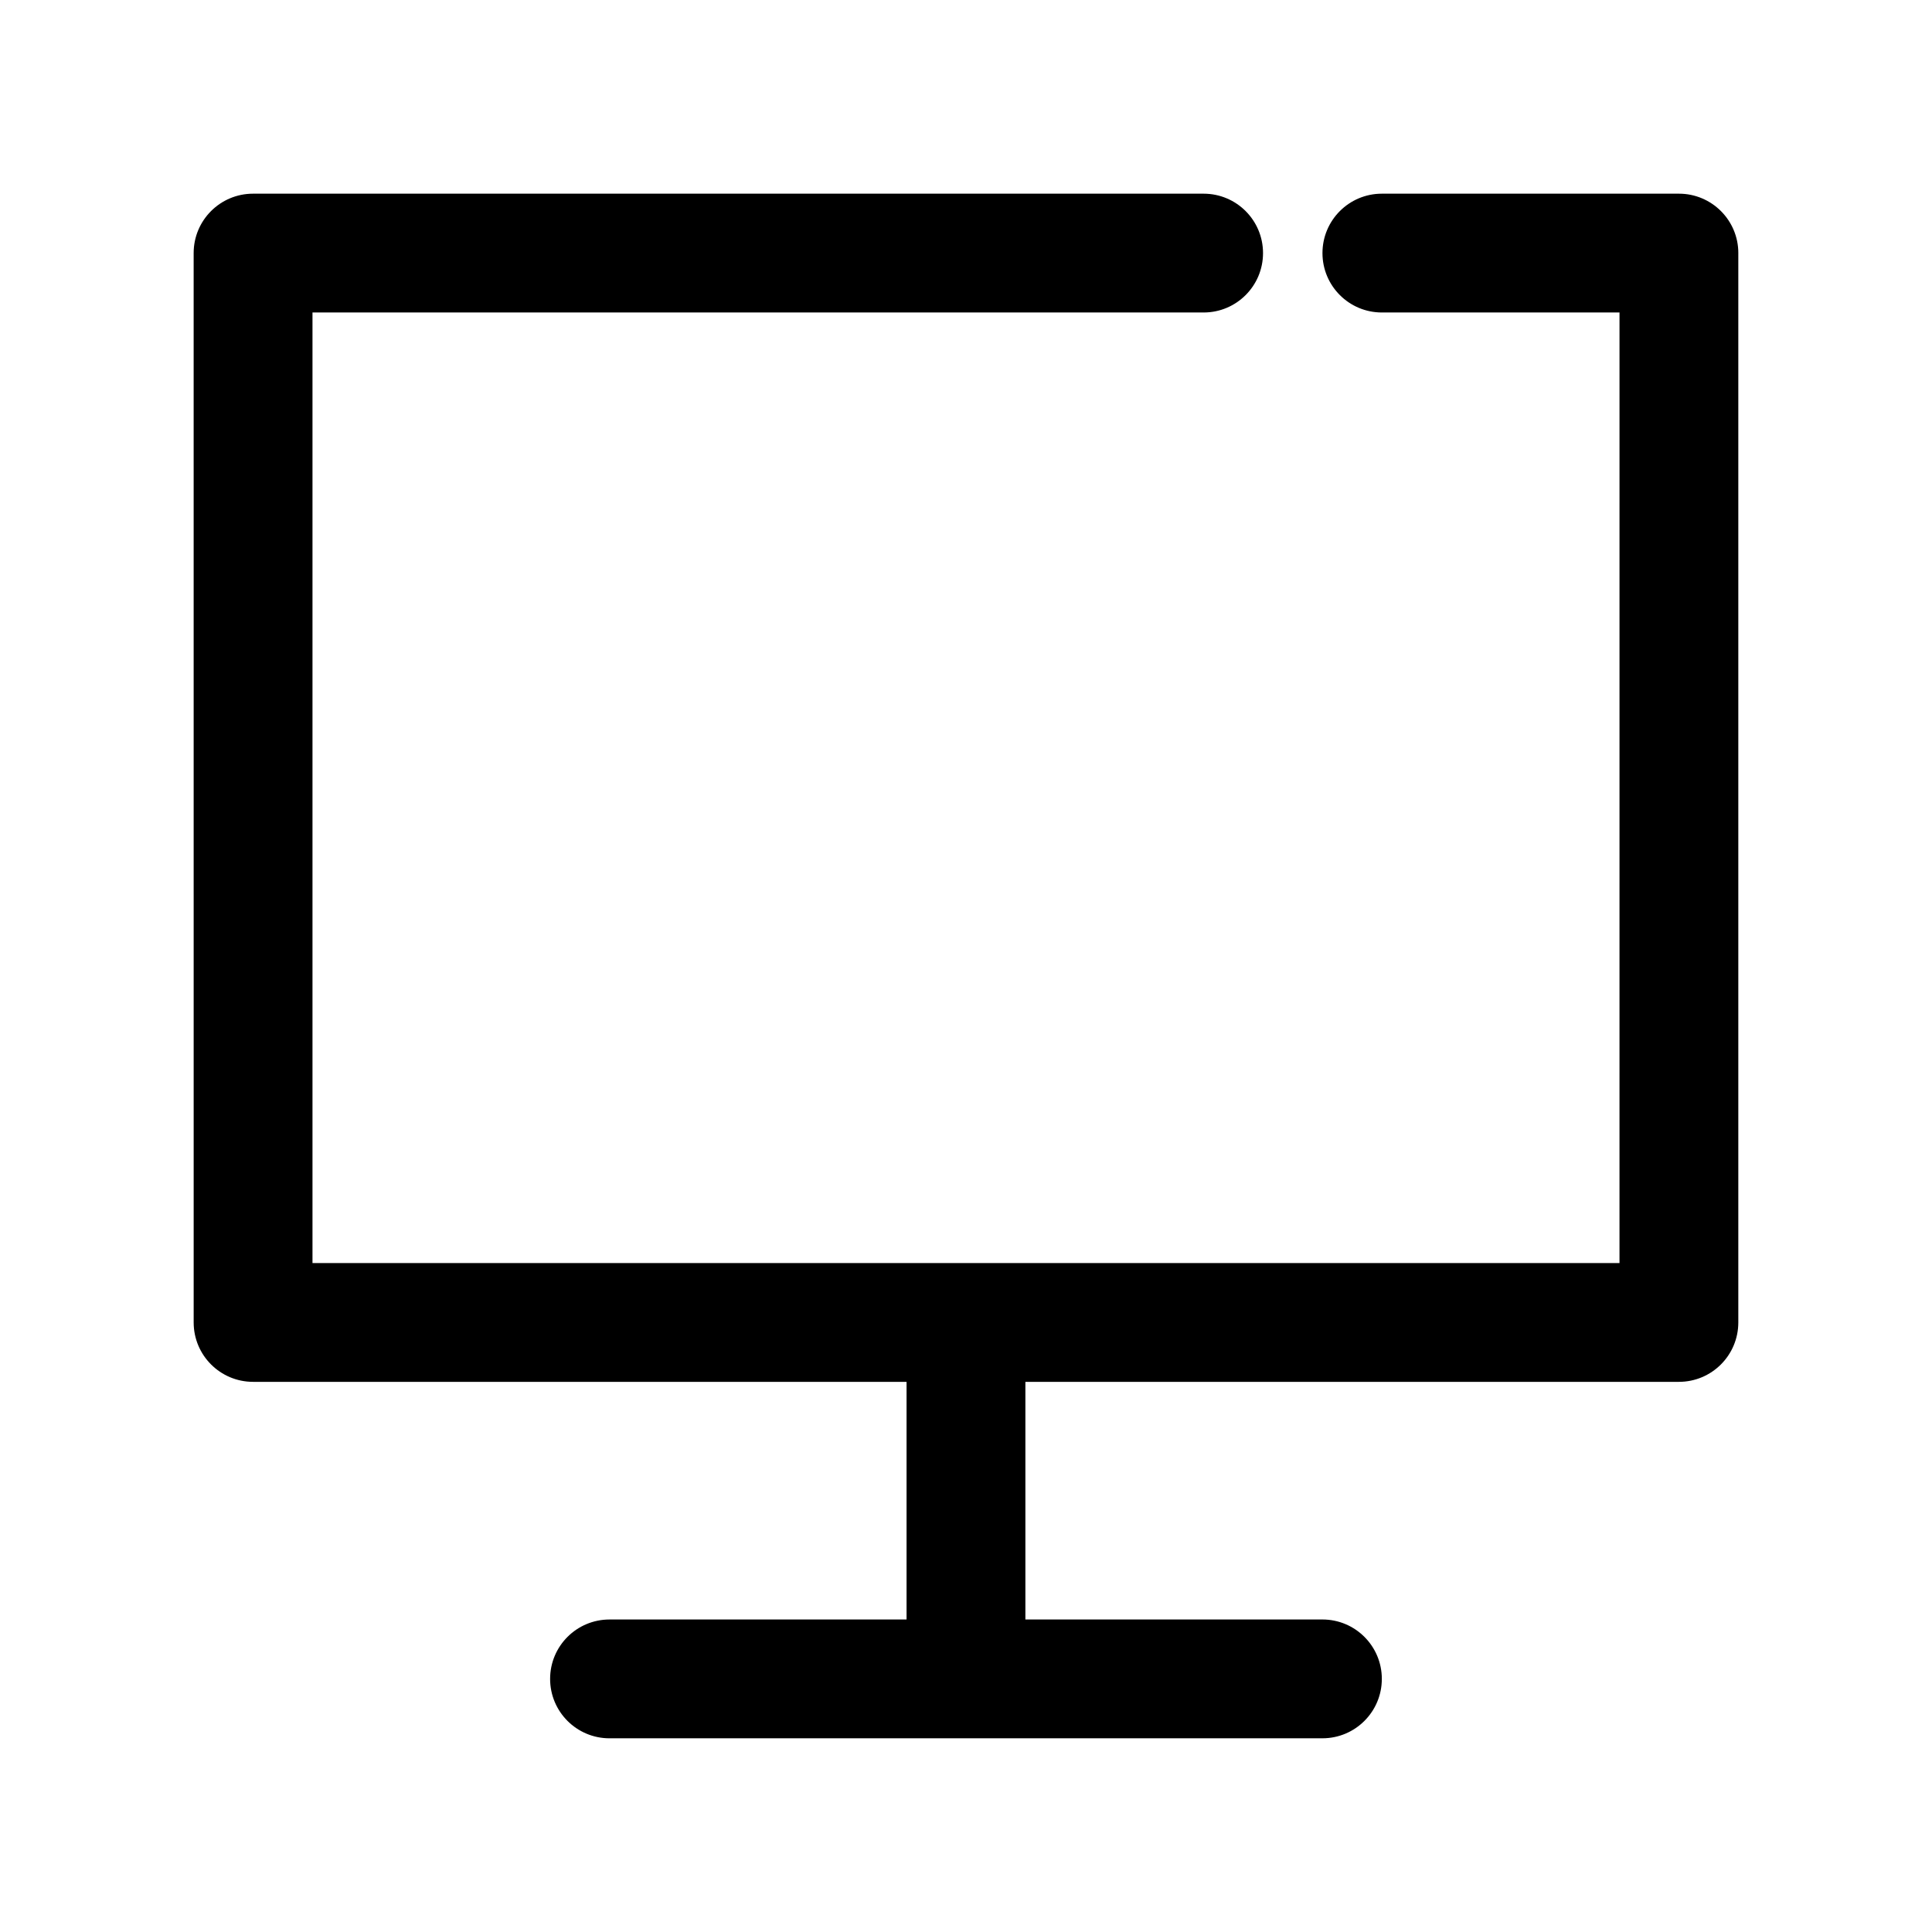
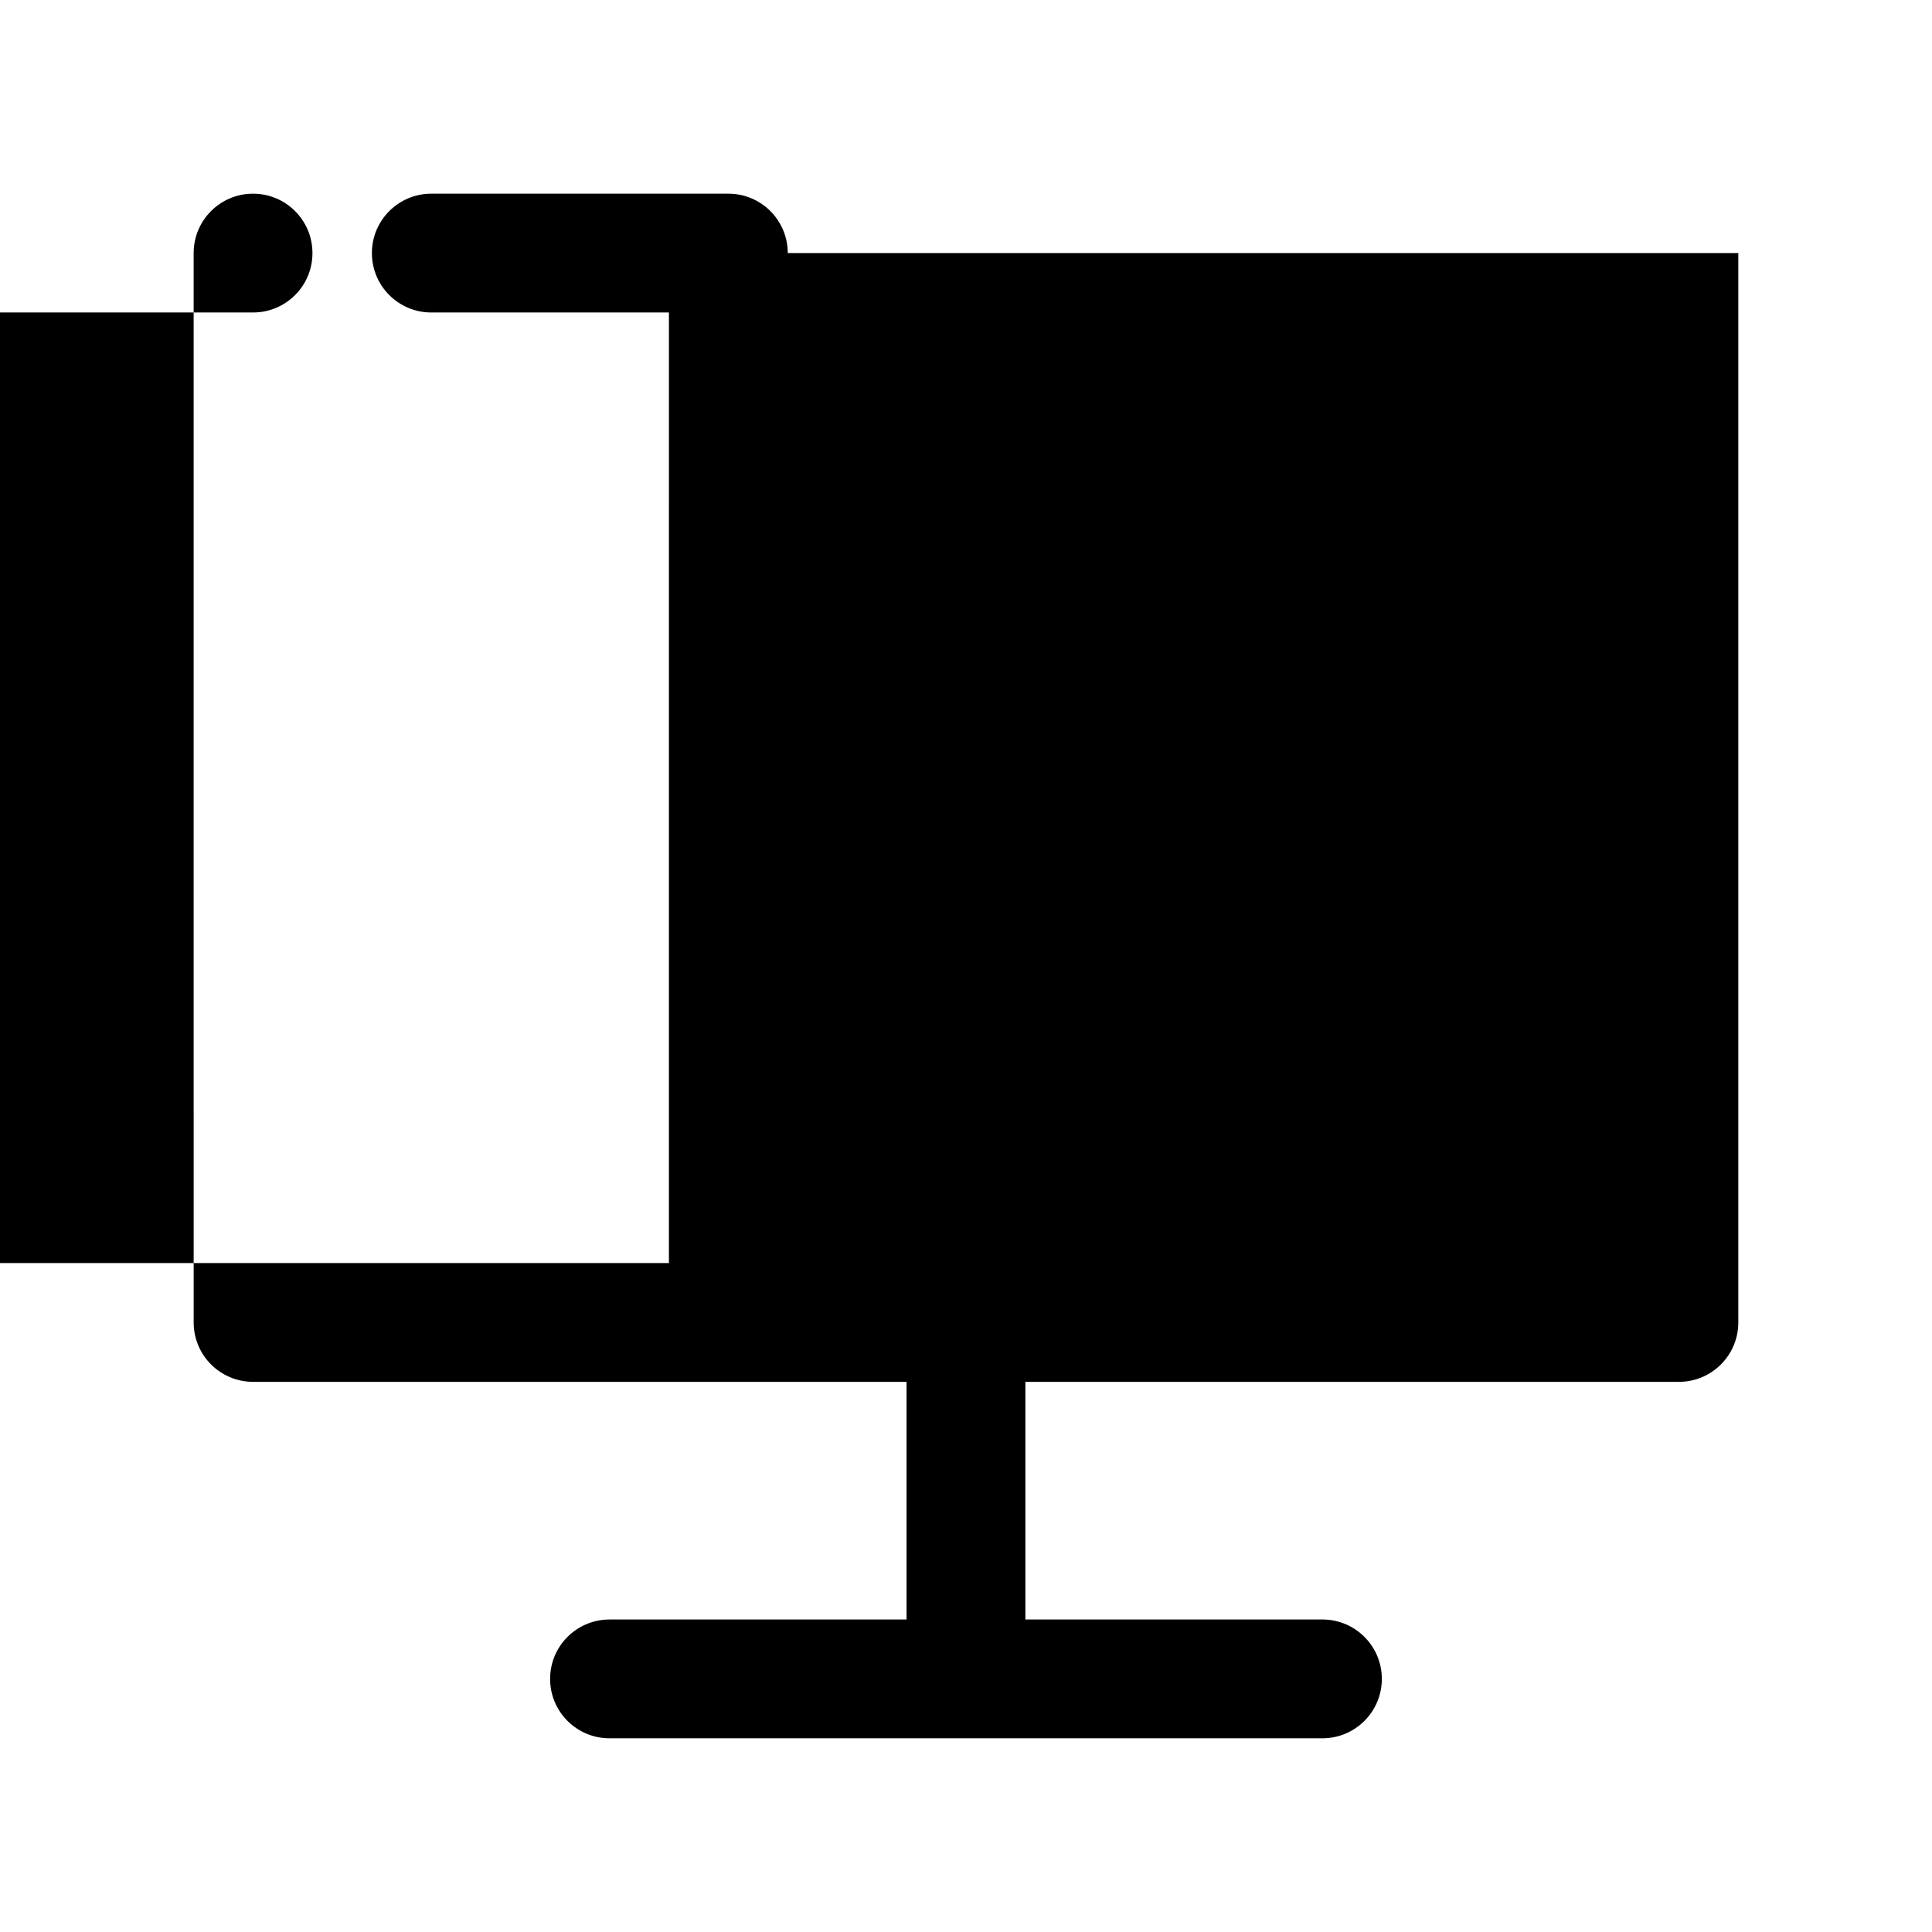
<svg xmlns="http://www.w3.org/2000/svg" fill="#000000" width="800px" height="800px" version="1.1" viewBox="144 144 512 512">
-   <path d="m604.67 211.07v283.39c0 8.703-7.051 15.742-15.742 15.742h-173.19v62.977h78.719c8.695 0 15.742 7.043 15.742 15.742 0 8.703-7.051 15.742-15.742 15.742l-188.93 0.004c-8.695 0-15.742-7.043-15.742-15.742 0-8.703 7.051-15.742 15.742-15.742h78.719v-62.977l-173.18-0.004c-8.695 0-15.742-7.043-15.742-15.742l-0.004-283.39c0-8.703 7.051-15.742 15.742-15.742h251.91c8.695 0 15.742 7.043 15.742 15.742 0 8.703-7.051 15.742-15.742 15.742h-236.16v251.91h346.37l0.004-251.91h-62.977c-8.695 0-15.742-7.043-15.742-15.742 0-8.703 7.051-15.742 15.742-15.742h78.719c8.695-0.004 15.746 7.039 15.746 15.742z" />
+   <path d="m604.67 211.07v283.39c0 8.703-7.051 15.742-15.742 15.742h-173.19v62.977h78.719c8.695 0 15.742 7.043 15.742 15.742 0 8.703-7.051 15.742-15.742 15.742l-188.93 0.004c-8.695 0-15.742-7.043-15.742-15.742 0-8.703 7.051-15.742 15.742-15.742h78.719v-62.977l-173.18-0.004c-8.695 0-15.742-7.043-15.742-15.742l-0.004-283.39c0-8.703 7.051-15.742 15.742-15.742c8.695 0 15.742 7.043 15.742 15.742 0 8.703-7.051 15.742-15.742 15.742h-236.16v251.91h346.37l0.004-251.91h-62.977c-8.695 0-15.742-7.043-15.742-15.742 0-8.703 7.051-15.742 15.742-15.742h78.719c8.695-0.004 15.746 7.039 15.746 15.742z" />
</svg>